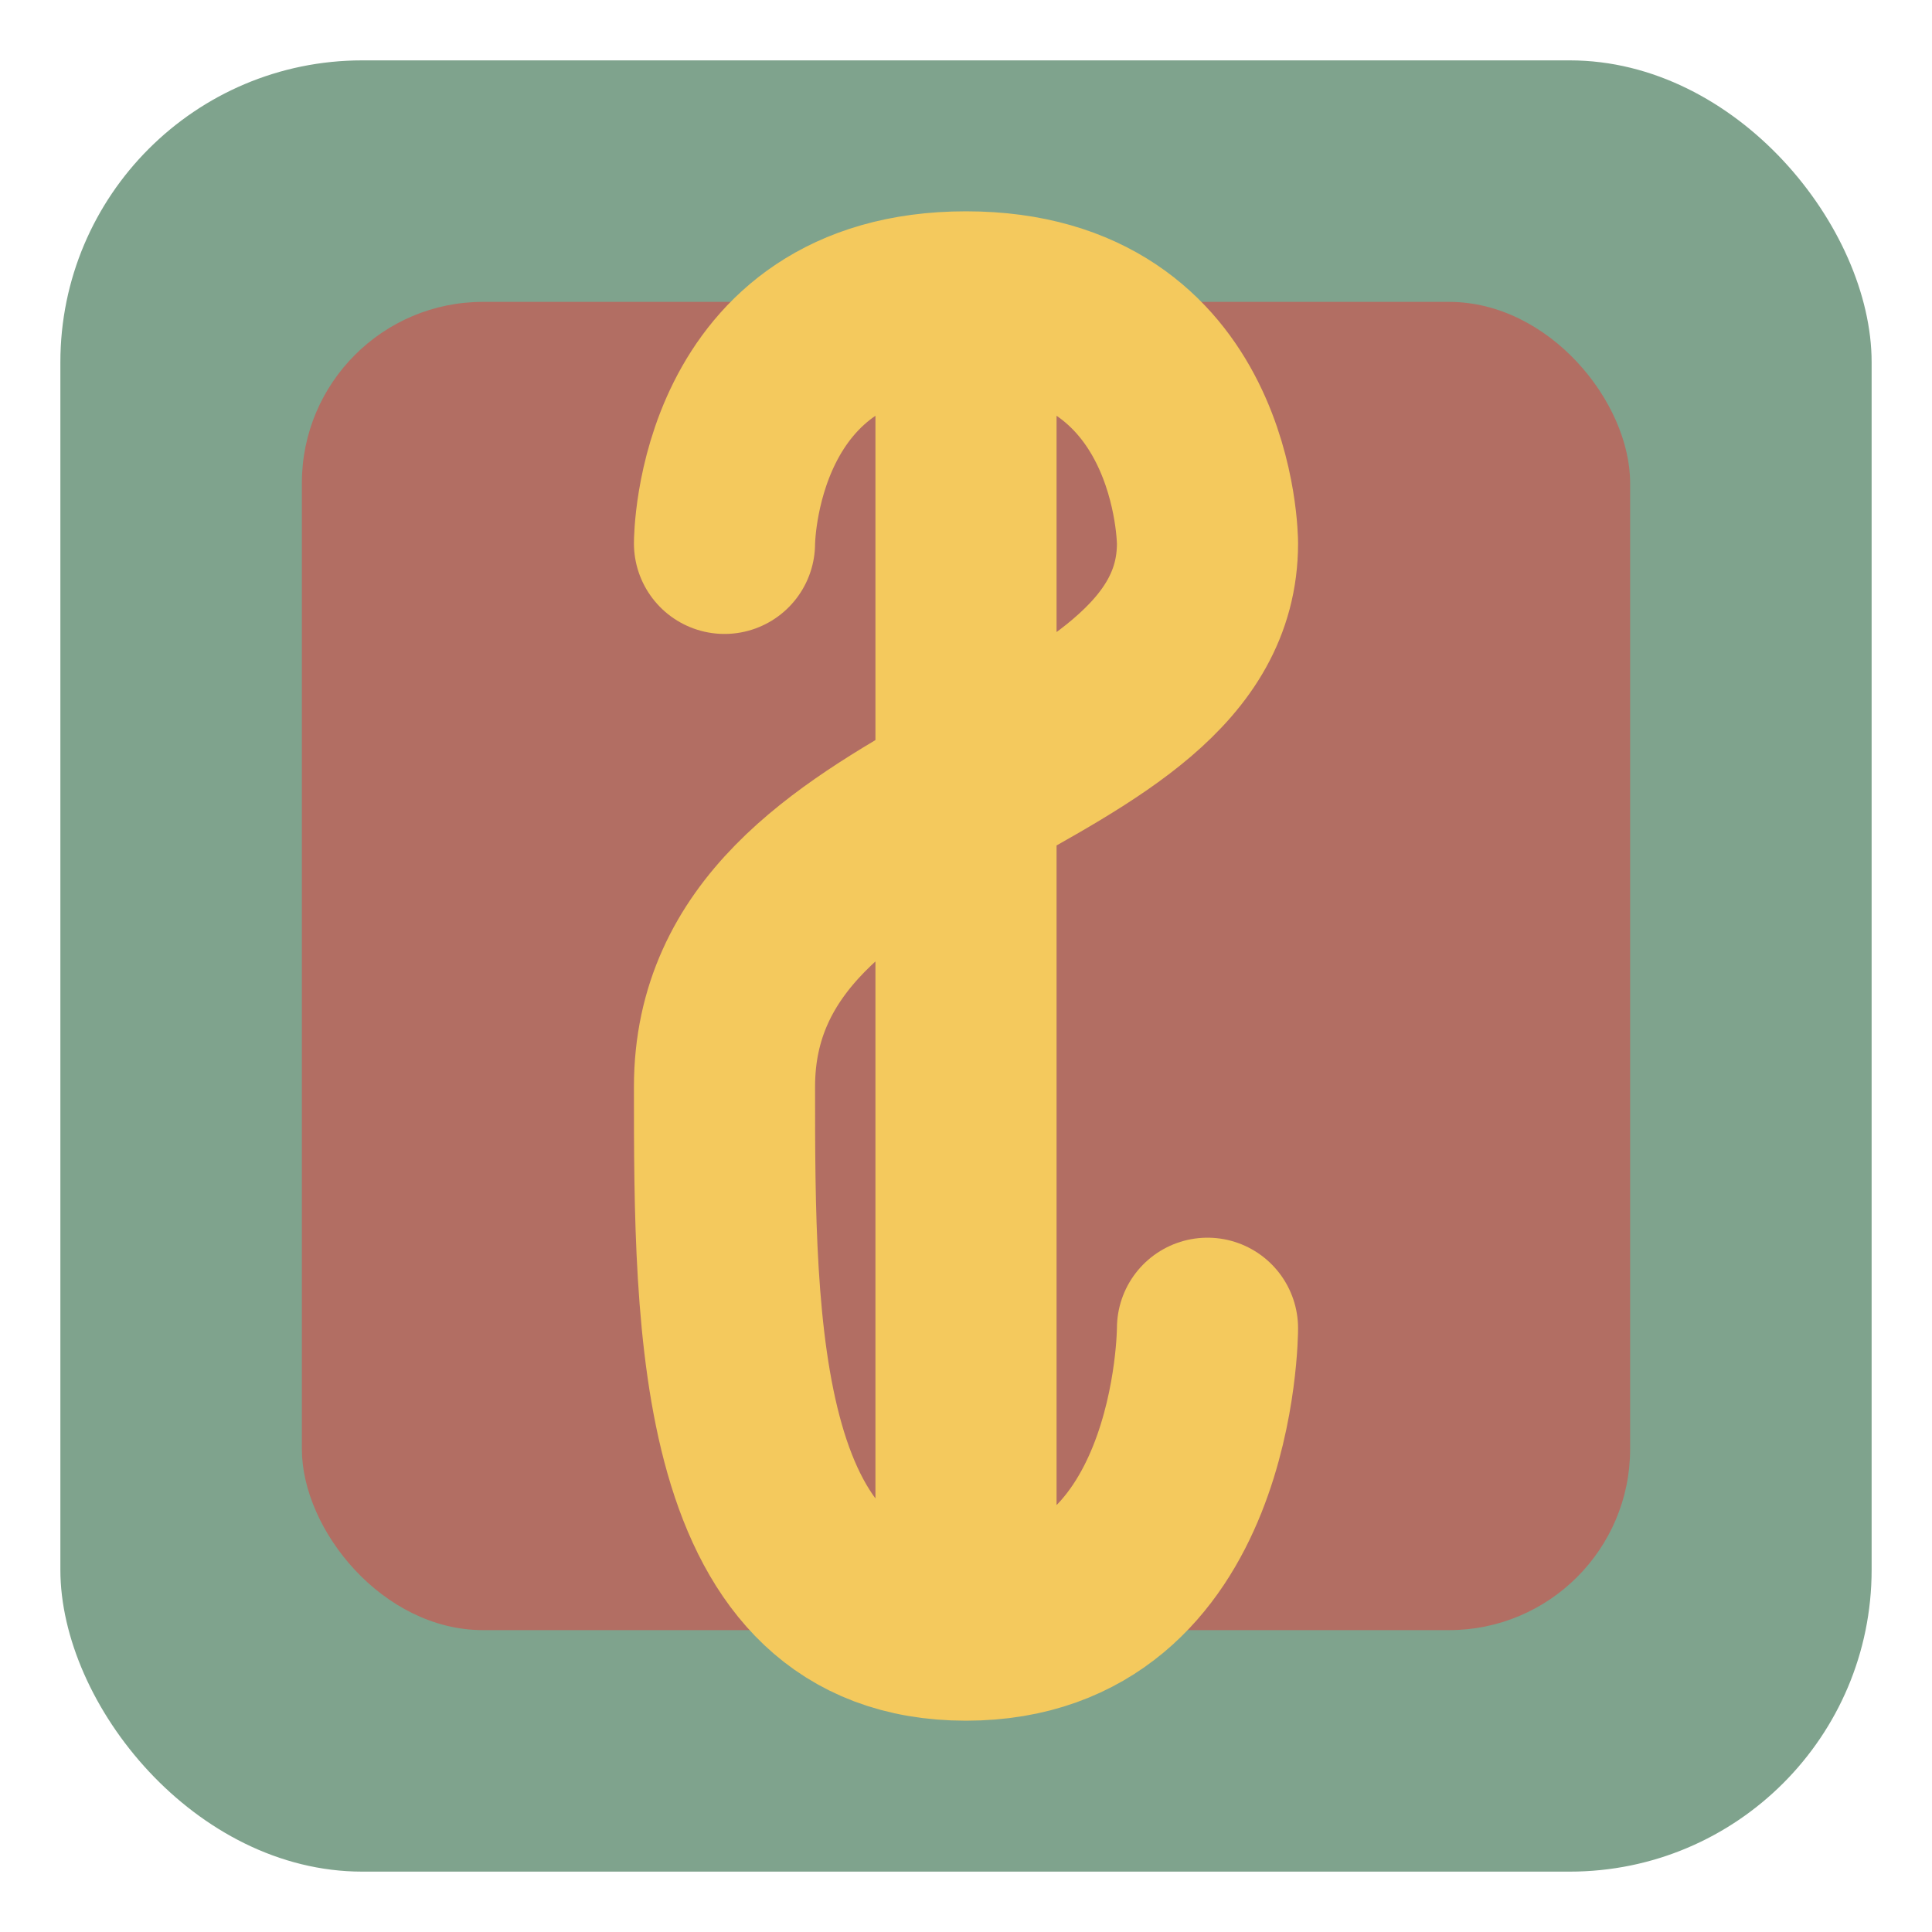
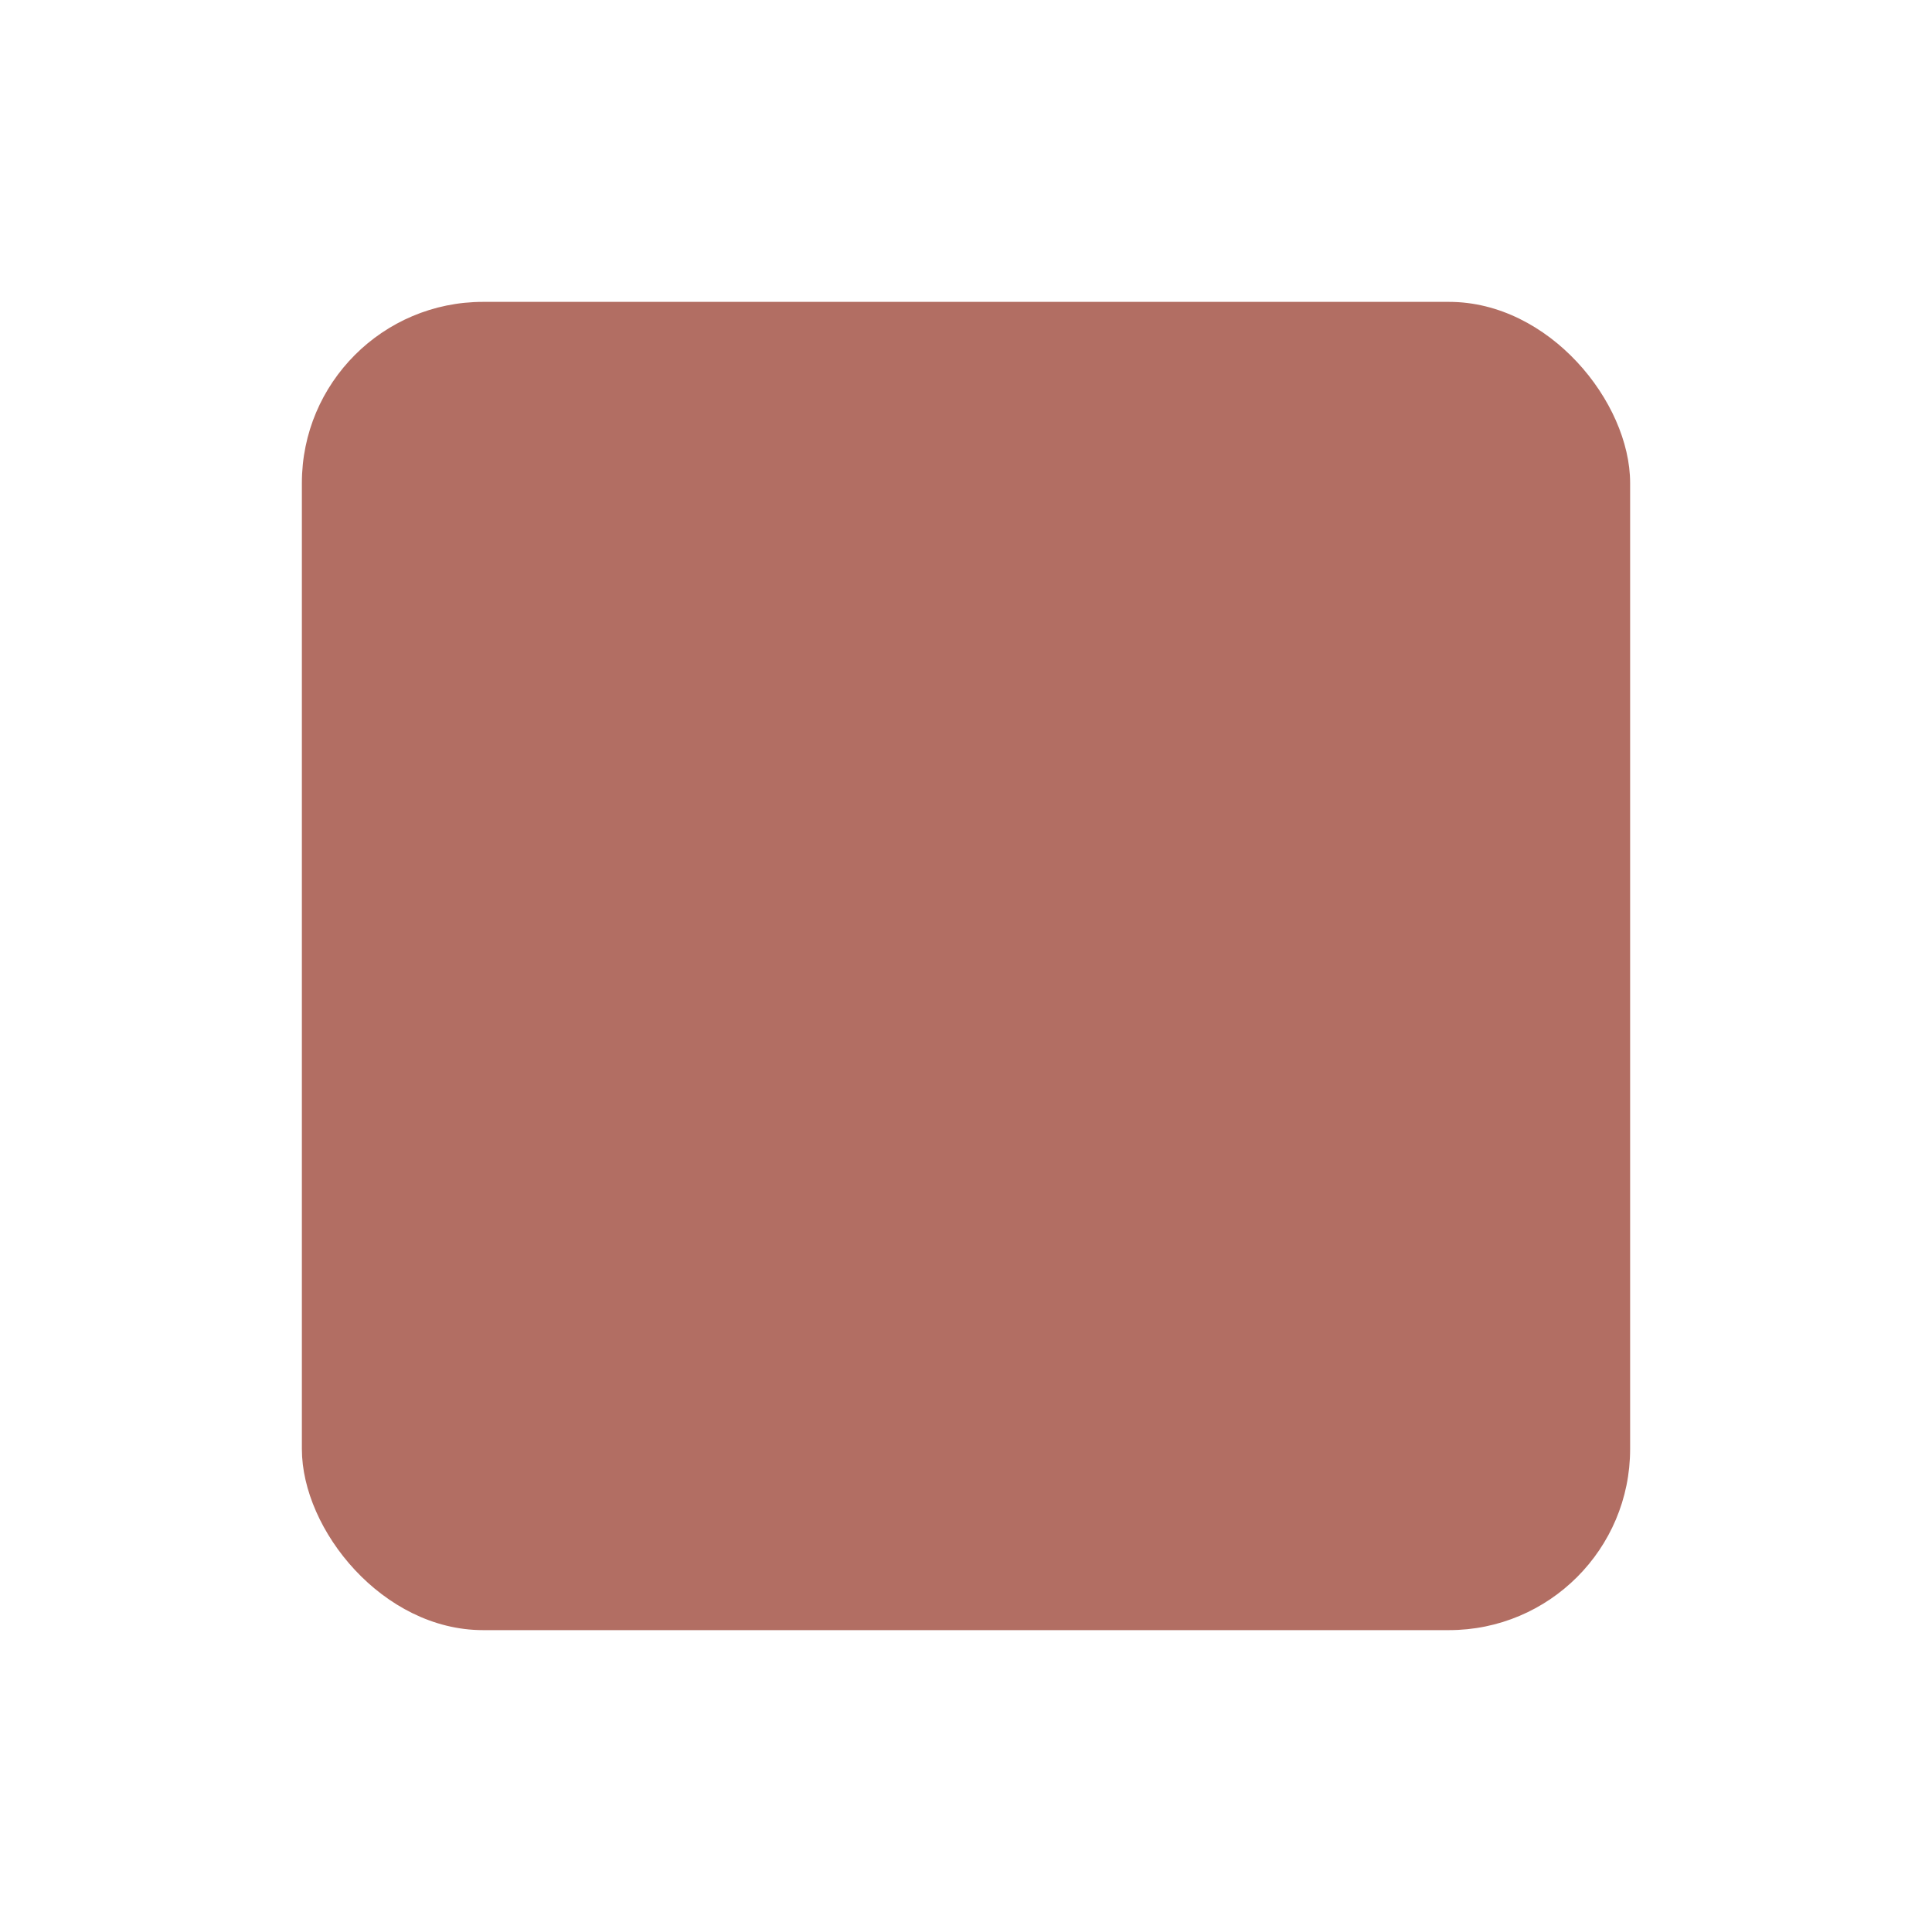
<svg xmlns="http://www.w3.org/2000/svg" width="32" height="32" viewBox="0 0 32 32">
-   <rect x="1" y="1" width="30" height="30" rx="5" fill="#7FA38D" />
  <rect x="5" y="5" width="22" height="22" rx="3" fill="#B26E63" />
-   <path d="M16,5 L16,27 M12,9 C12,9 12,5 16,5 C20,5 20,9 20,9 C20,13 12,13 12,18 C12,22 12,27 16,27 C20,27 20,22 20,22" stroke="#F4C95D" stroke-width="3" fill="none" stroke-linecap="round" />
</svg>